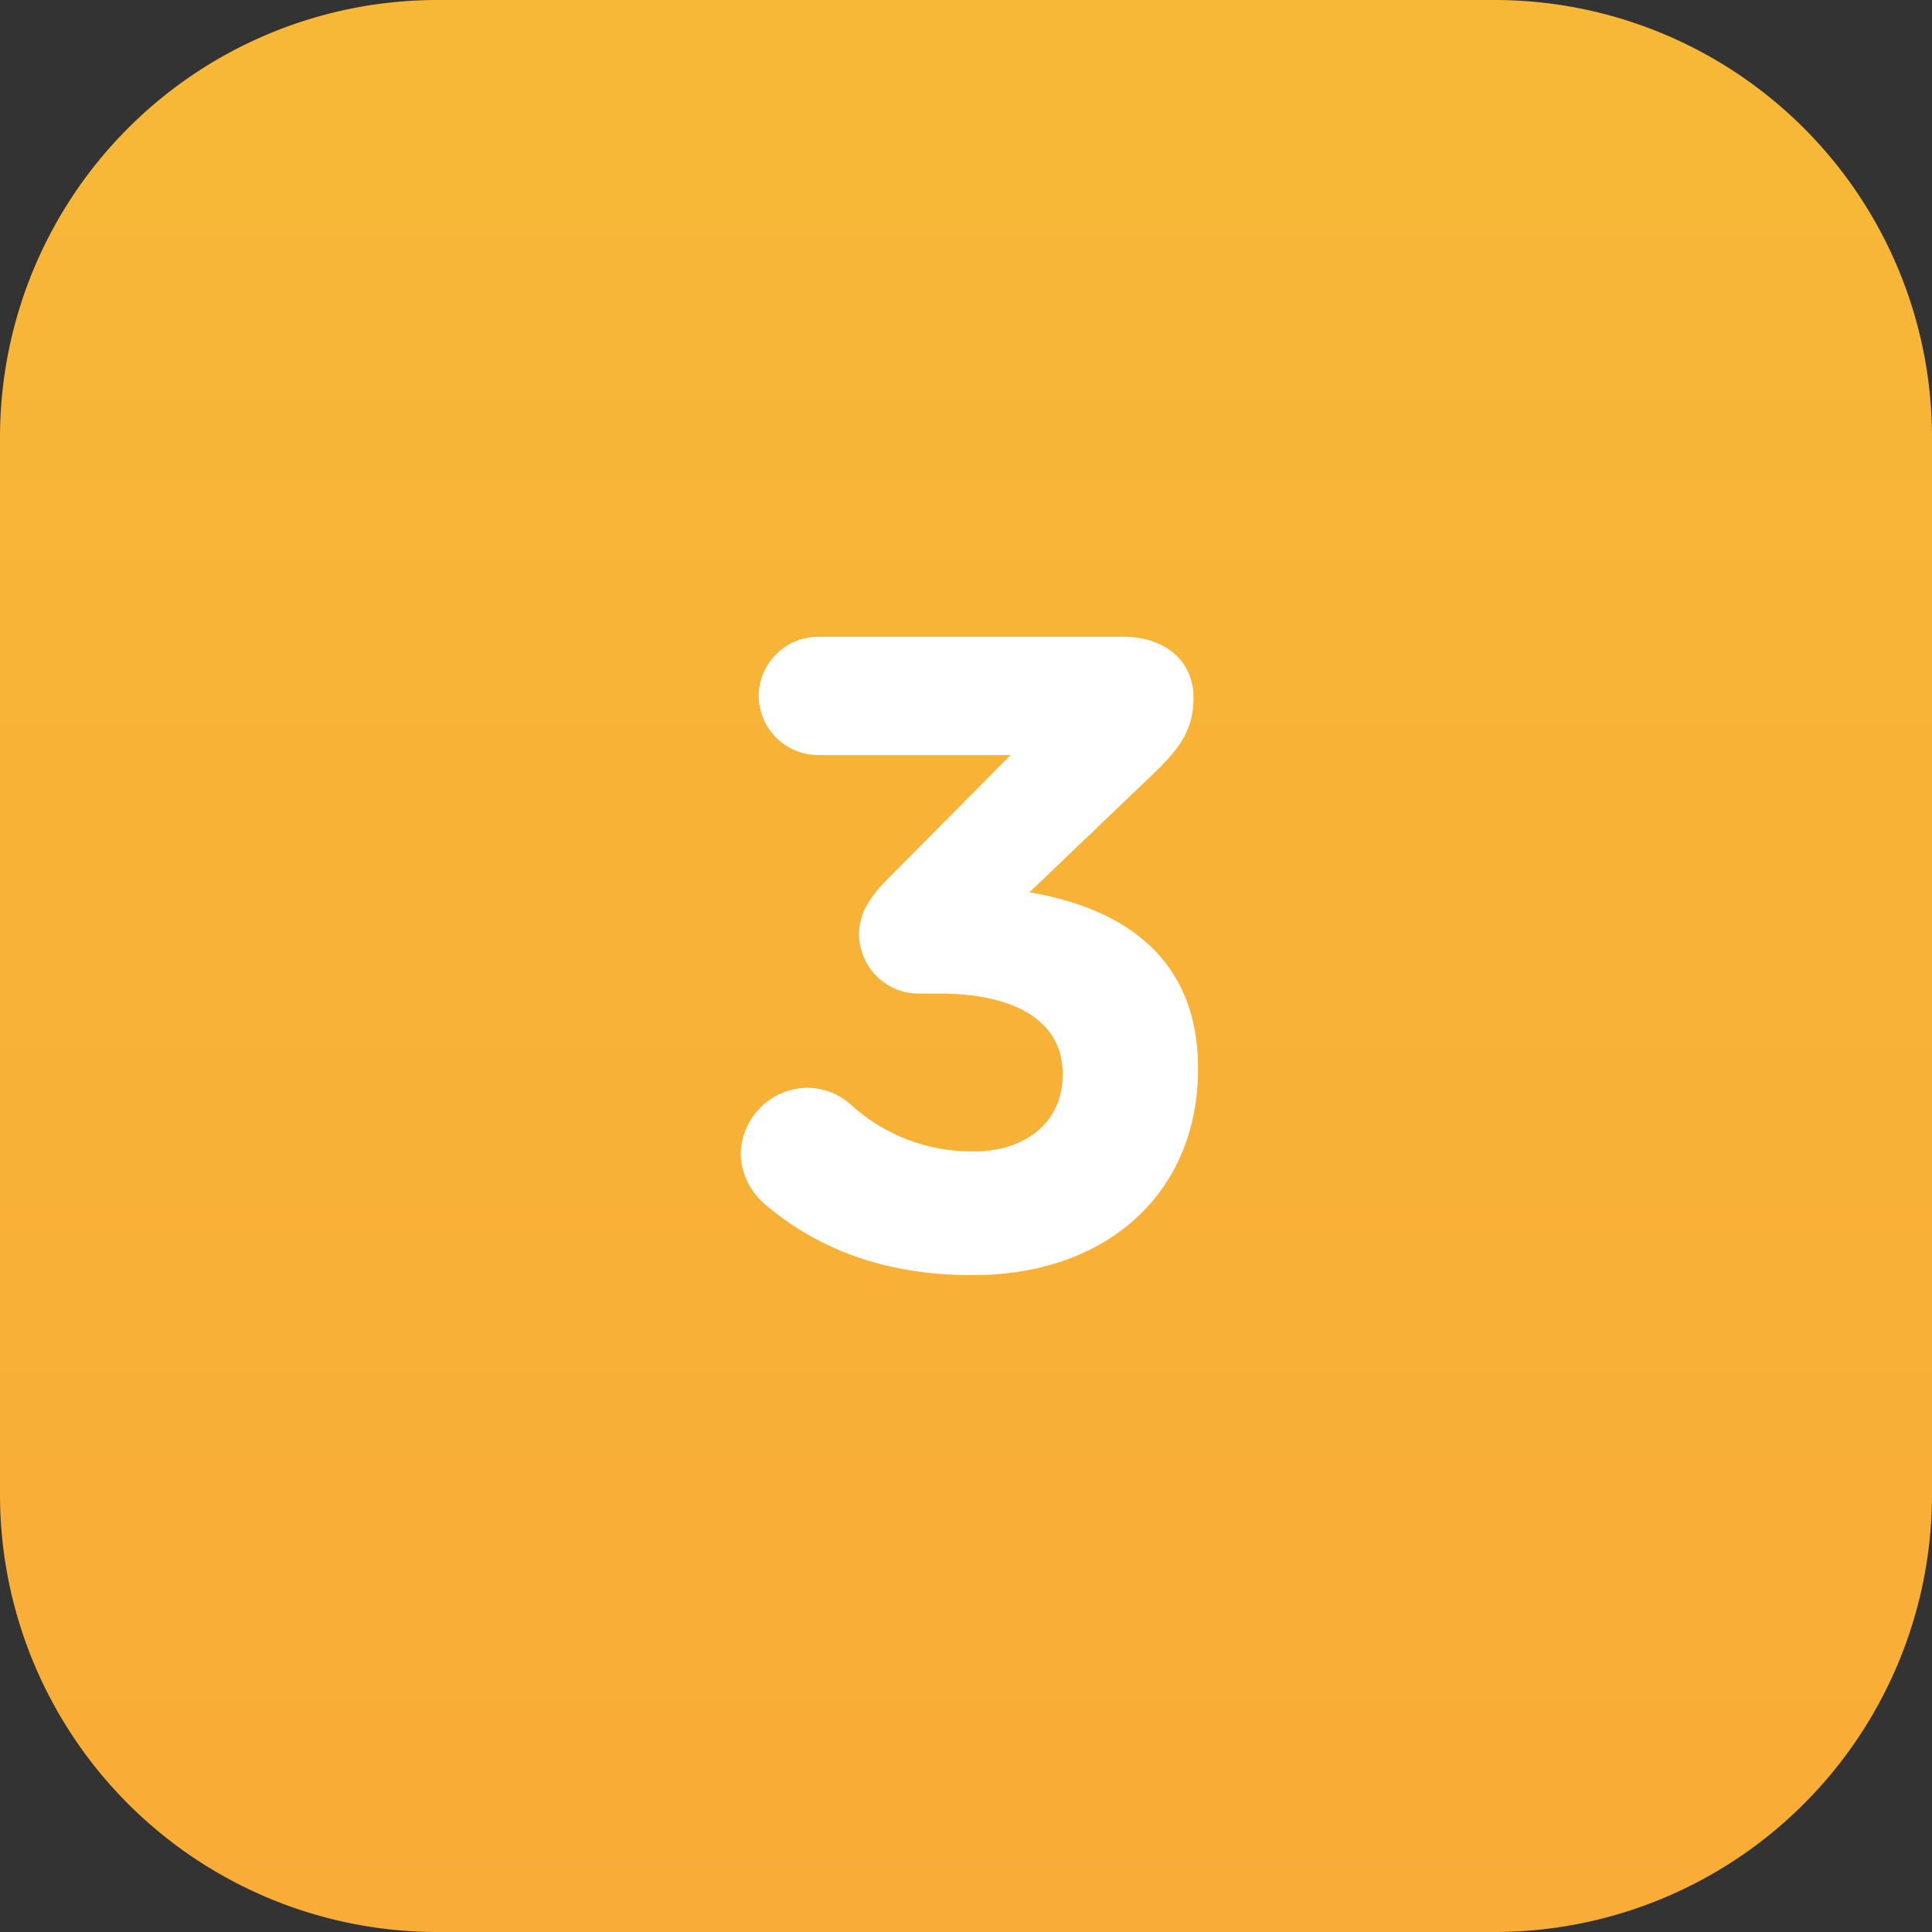
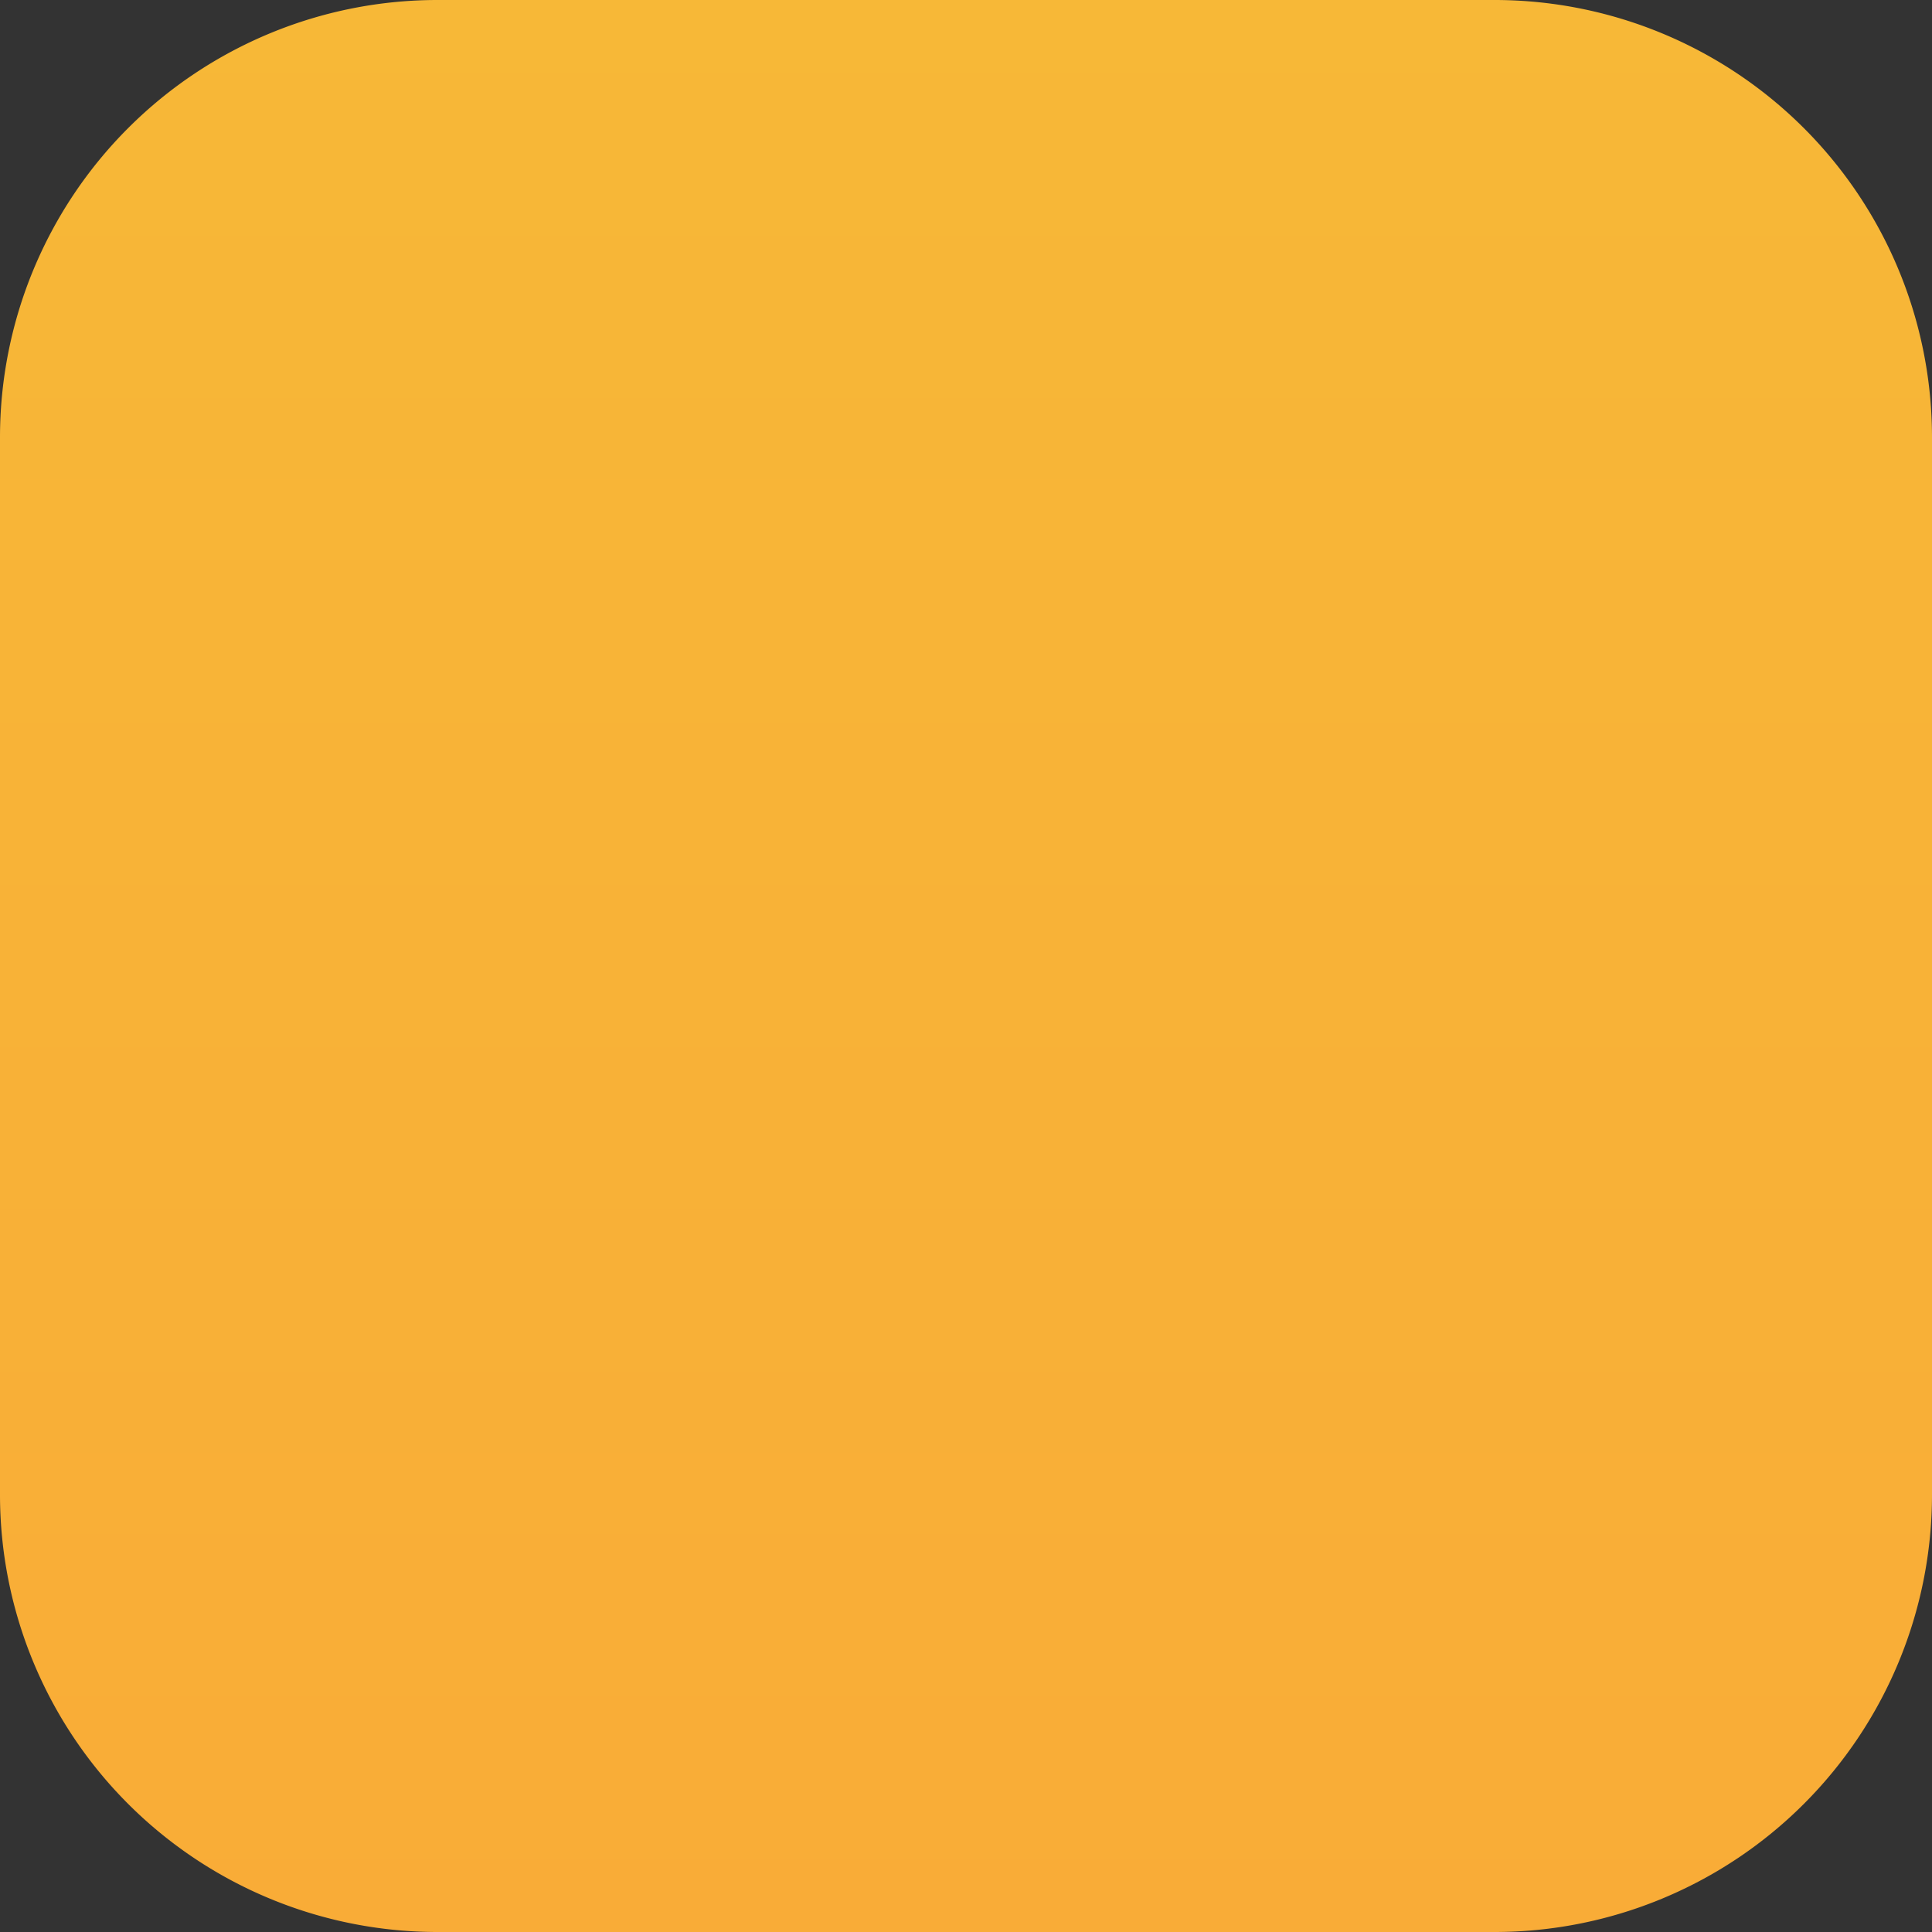
<svg xmlns="http://www.w3.org/2000/svg" id="mobil-num3" width="245.014" height="245.014" viewBox="0 0 245.014 245.014">
  <rect x="0" y="0" width="245.014" height="245.014" fill="#333333" stroke="none" />
  <defs>
    <linearGradient id="linear-gradient" x1="0.5" x2="0.5" y2="1" gradientUnits="objectBoundingBox">
      <stop offset="0" stop-color="#f7b837" />
      <stop offset="1" stop-color="#f9ac37" />
    </linearGradient>
  </defs>
  <path id="Path_57" data-name="Path 57" d="M55.475,0H189.539a55.475,55.475,0,0,1,55.475,55.475V189.539a55.475,55.475,0,0,1-55.475,55.475H55.475A55.475,55.475,0,0,1,0,189.539V55.475A55.475,55.475,0,0,1,55.475,0Z" transform="translate(0 0)" fill="url(#linear-gradient)" />
-   <path id="Path_862" data-name="Path 862" d="M32.995,32.663c17.739,0,28.655-11.03,28.655-26.04V6.4c0-14.783-10.575-20.468-21.378-22.288l15.579-14.9c3.184-3.07,5.231-5.458,5.231-9.779,0-4.776-3.752-7.732-8.87-7.732H13.436a7.572,7.572,0,0,0-7.5,7.505,7.572,7.572,0,0,0,7.5,7.5H37.884L22.419-17.712c-2.729,2.729-3.752,4.776-3.752,7.164a7.572,7.572,0,0,0,7.5,7.5H28.9C38.68-3.043,44.48.6,44.48,7.078v.227c0,5.913-4.662,9.665-11.257,9.665a22.722,22.722,0,0,1-15.579-5.913A8.317,8.317,0,0,0,12.072,8.9a8.545,8.545,0,0,0-8.415,8.415,8.636,8.636,0,0,0,2.957,6.254C13.1,29.138,21.623,32.663,32.995,32.663Z" transform="translate(90.279 129.052)" fill="#fff" />
</svg>